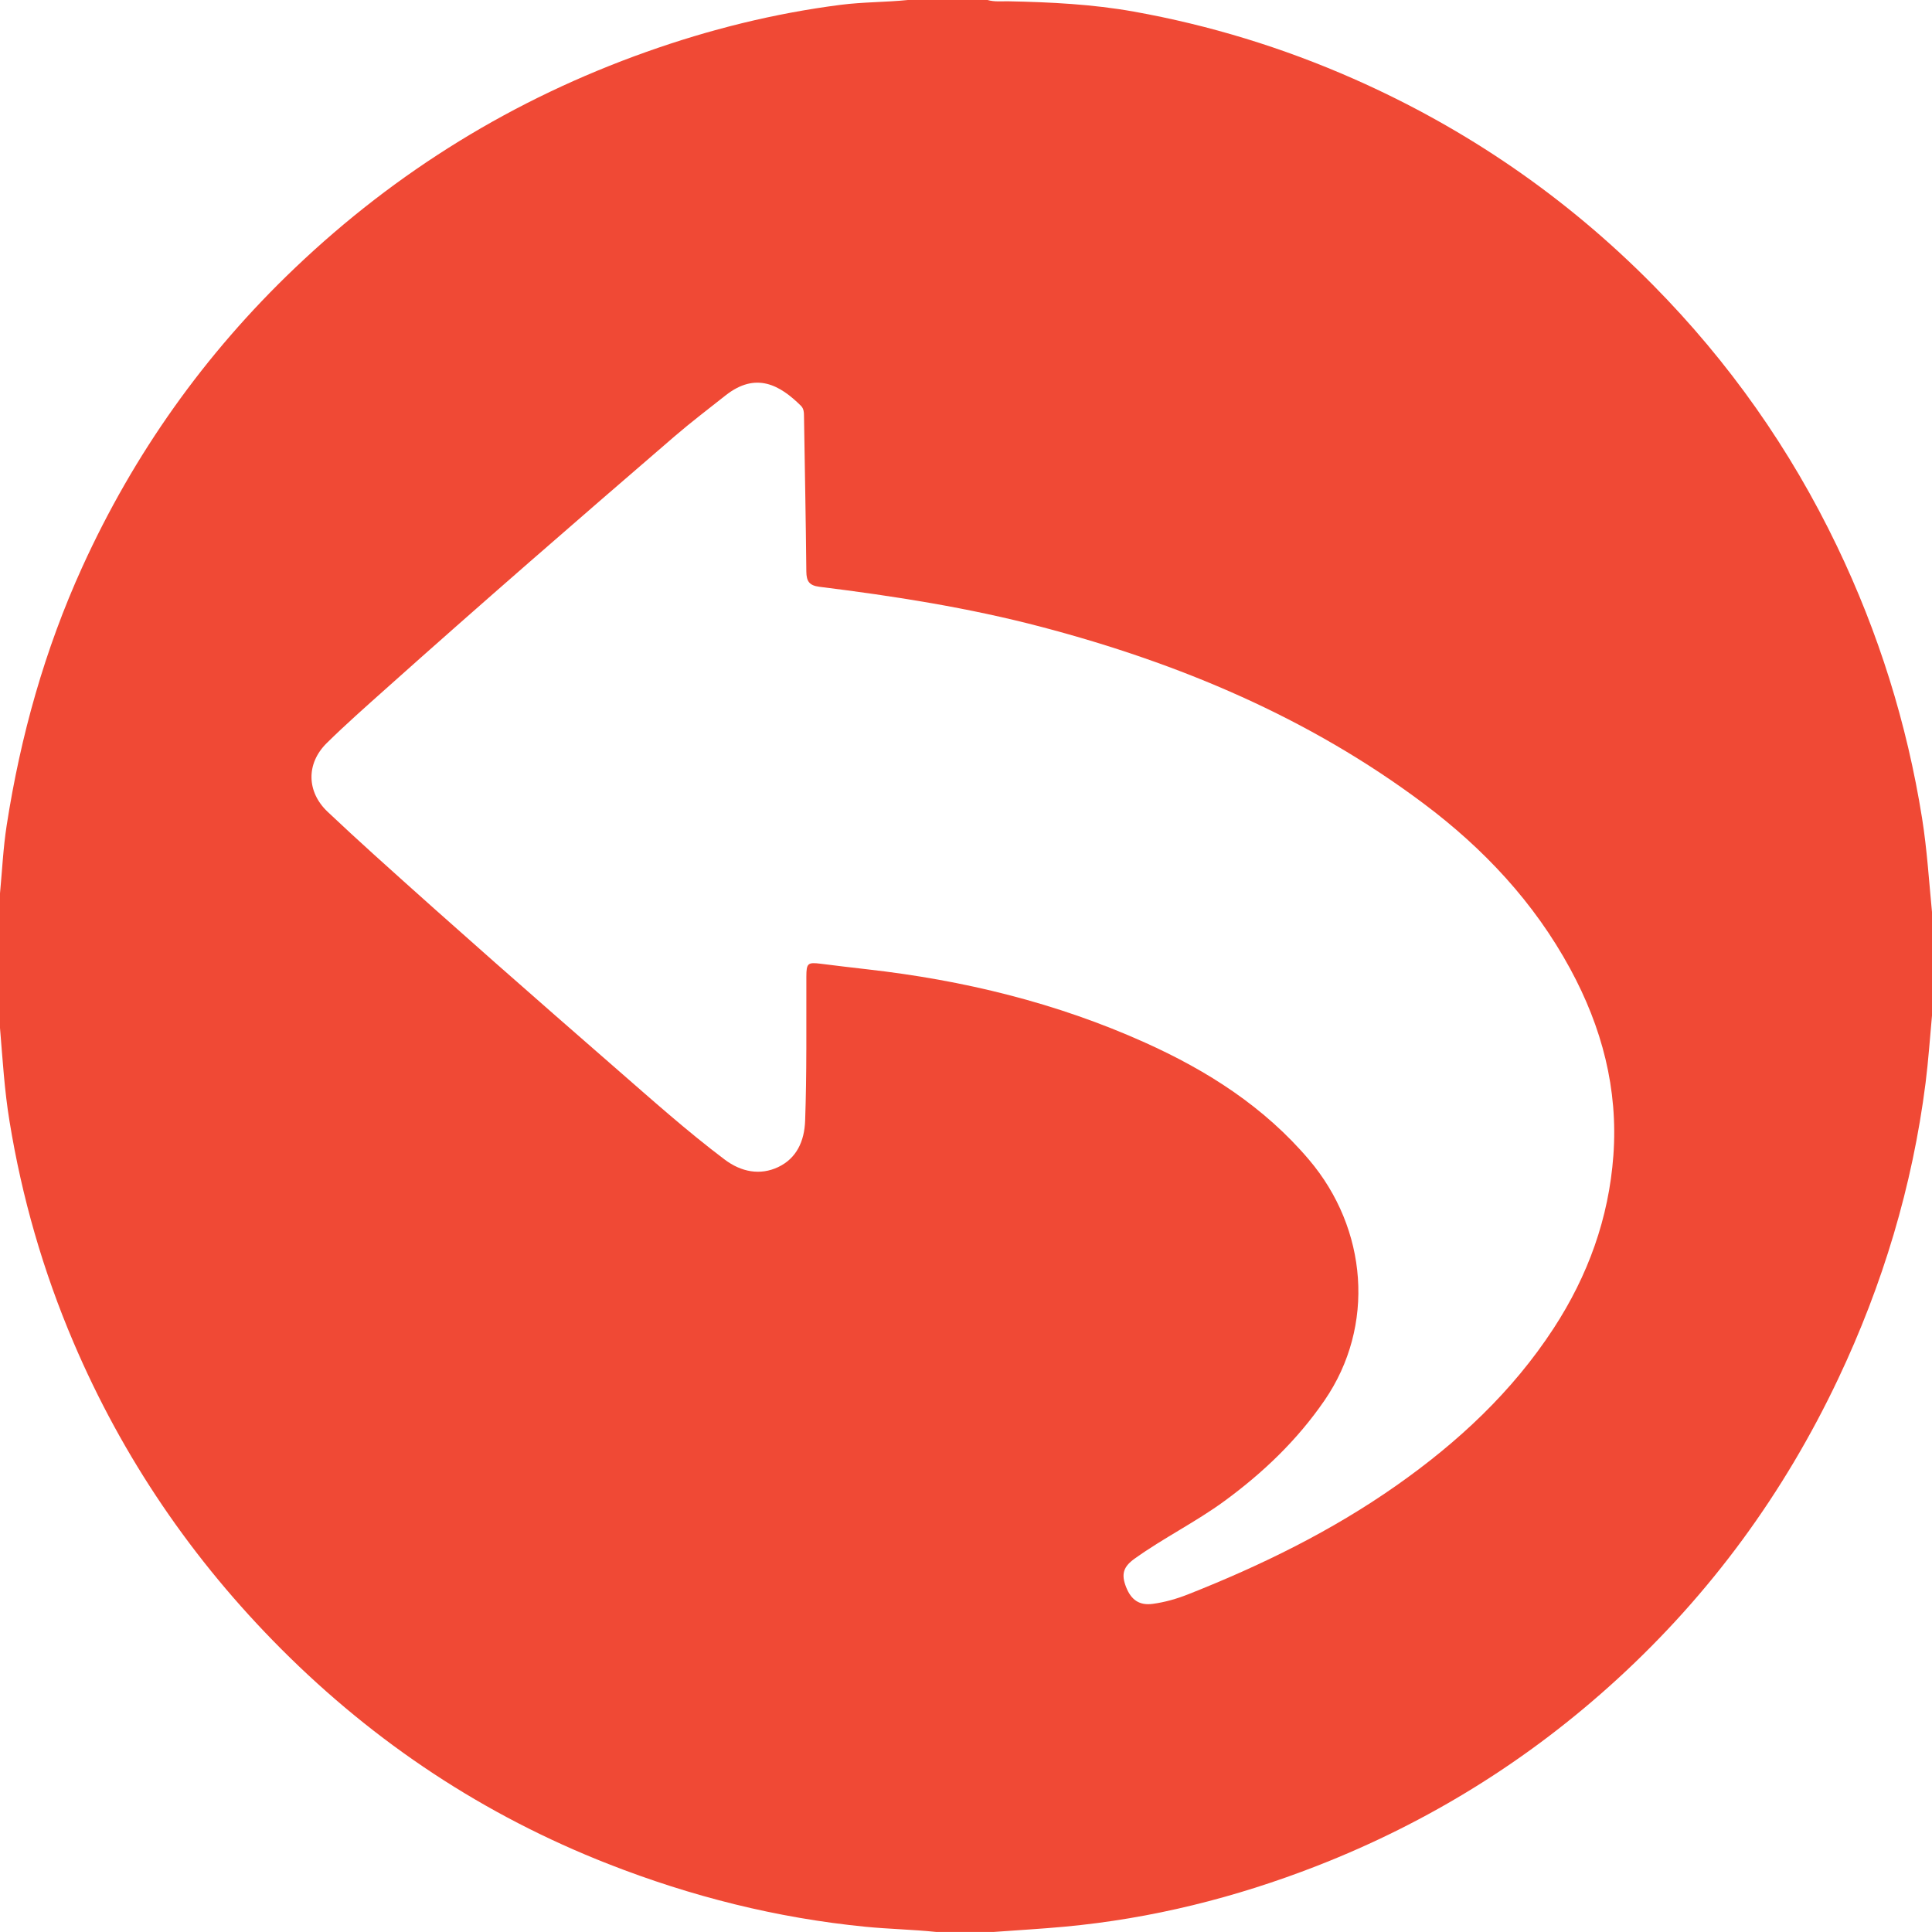
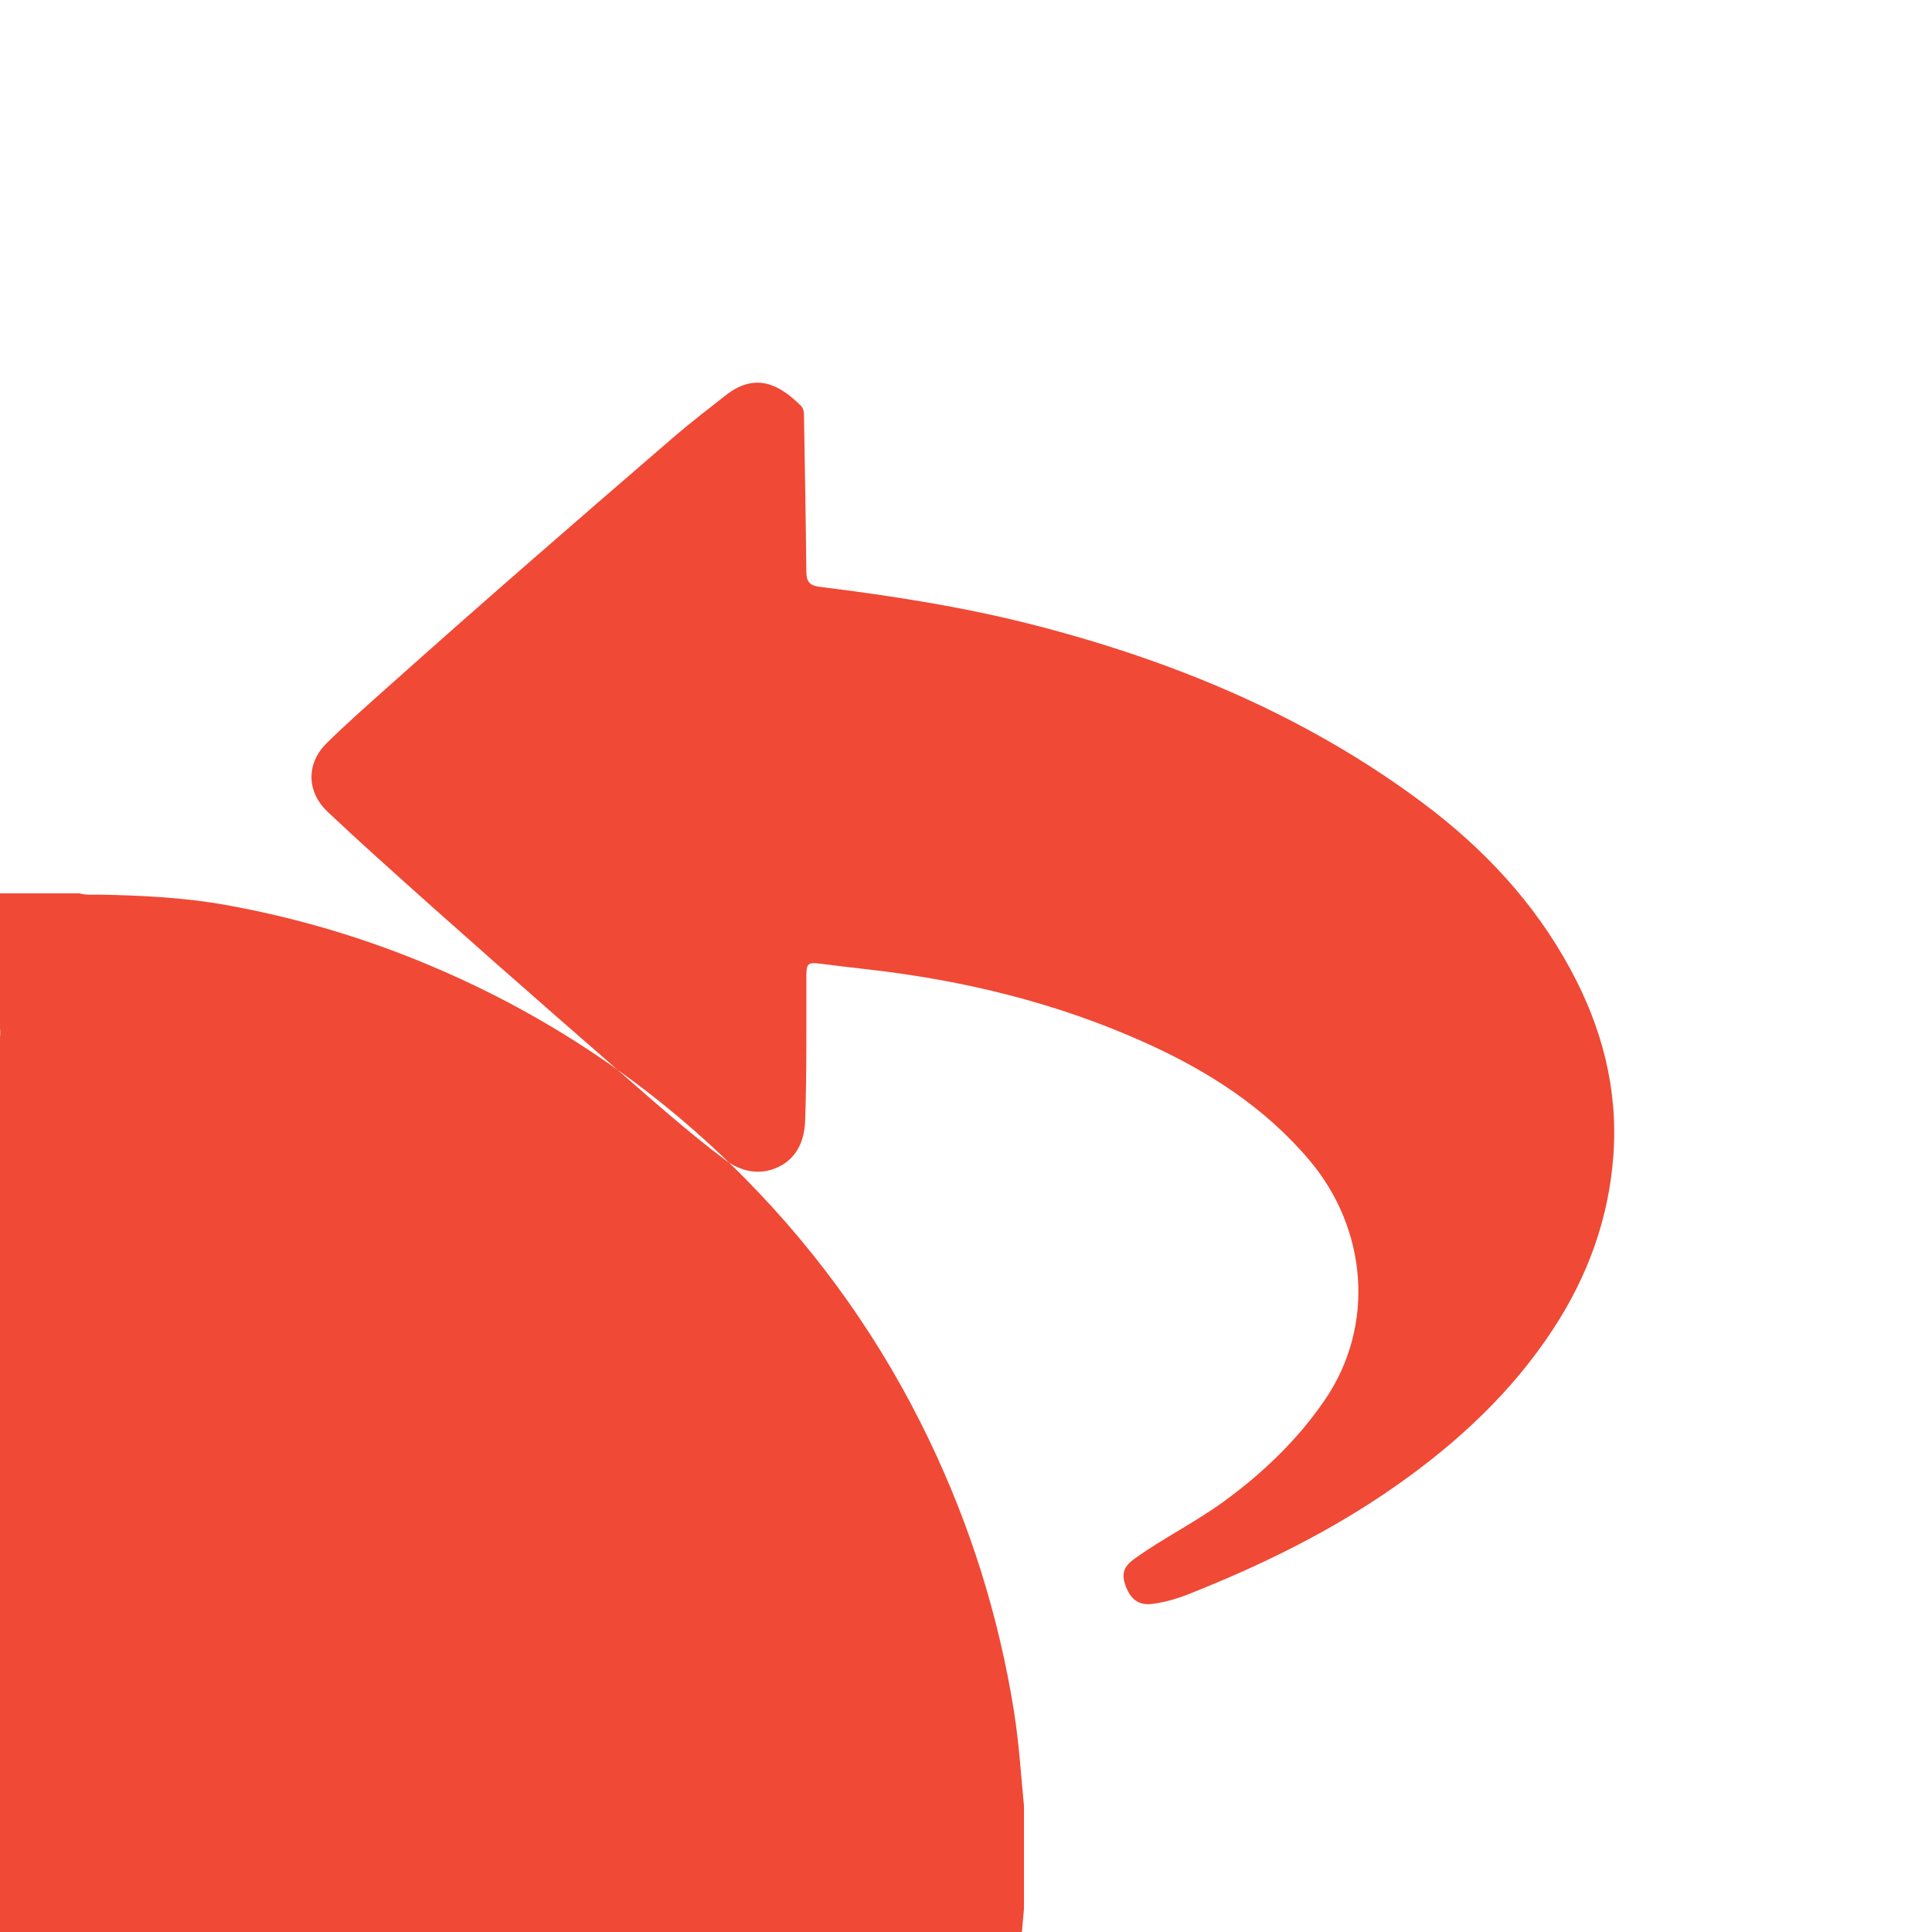
<svg xmlns="http://www.w3.org/2000/svg" id="Camada_1" viewBox="0 0 1000 1000">
  <defs>
    <style>.cls-1{fill:#f04935;}</style>
  </defs>
-   <path class="cls-1" d="m0,532.08C0,508.85,0,485.62,0,462.39c1.11-11.72,1.65-23.52,3.45-35.13,7.17-46.29,19.72-91.11,39.16-133.81,26.66-58.57,63.29-110.19,110.02-154.73,52.67-50.2,113.3-87.48,181.92-111.86,32.67-11.61,66.17-19.96,100.64-24.37,11.58-1.48,23.24-1.31,34.82-2.5h41.11c3.63,1.07,7.35.6,11.04.68,21.65.44,43.29,1.51,64.62,5.32,39.28,7.03,77.2,18.65,113.74,34.76,58.56,25.82,110.31,61.45,155.16,106.86,39.23,39.72,71,84.79,95.15,135.1,21.51,44.81,36.21,91.73,44.03,140.79,2.58,16.19,3.57,32.54,5.16,48.82v53.1c-1.1,11.72-1.87,23.47-3.35,35.14-6.8,53.43-22.14,104.38-45.21,153.07-28.05,59.21-65.99,111.19-114.43,155.53-45.75,41.89-97.62,74.1-155.46,96.65-42.07,16.4-85.57,27.29-130.64,31.45-12.14,1.12-24.31,1.81-36.47,2.7h-30c-12.12-1.26-24.31-1.48-36.45-2.67-45.97-4.52-90.26-15.69-133.16-32.5-64.28-25.18-120.62-62.52-169.24-111.22-46.01-46.09-82.1-99-107.63-158.91-15.67-36.77-26.65-74.89-33.06-114.33C2.29,564.36,1.35,548.2,0,532.08Zm417.36,11.45c0-12.72-.03-25.44.01-38.16.02-6.79.77-7.37,7.35-6.55,8.06,1.01,16.13,1.99,24.21,2.9,49.77,5.62,97.93,17.32,143.7,37.91,32.38,14.56,61.75,33.3,84.97,60.71,30.21,35.66,34.48,85.94,7.95,124.54-14.11,20.53-31.71,37.34-51.67,51.98-14.93,10.95-31.63,19.15-46.66,29.94-5.88,4.22-6.97,8.1-4.3,14.8,2.66,6.68,6.99,9.47,13.74,8.56,6.26-.85,12.31-2.57,18.19-4.89,37.96-15,74.43-32.84,107.91-56.36,31.9-22.41,60.01-48.56,81.4-81.37,17.77-27.25,28.54-56.94,30.92-89.44,2.52-34.47-5.94-66.44-22.35-96.66-18.67-34.38-44.76-62.21-75.88-85.53-59.32-44.45-126.34-72.6-197.64-91.38-37.79-9.96-76.35-16.01-115.09-20.81-5.28-.66-6.71-2.92-6.76-7.85-.26-26.72-.79-53.44-1.21-80.16-.03-2.05,0-4.11-1.59-5.68-10.79-10.67-23.24-17.86-39.09-5.31-8.84,7-17.83,13.82-26.36,21.17-50.25,43.29-100.35,86.77-149.8,130.98-10.19,9.11-20.46,18.16-30.19,27.75-10.8,10.64-10.39,25.3.45,35.55,7.92,7.48,15.94,14.87,24.02,22.18,41.4,37.41,83.35,74.2,125.43,110.85,18.39,16.01,36.56,32.28,56.07,46.98,8.56,6.45,18.34,8.33,27.71,3.89,9.44-4.48,13.57-13.29,13.94-24.06.42-12.16.59-24.31.61-36.48Z" />
+   <path class="cls-1" d="m0,532.08C0,508.85,0,485.62,0,462.39h41.11c3.63,1.07,7.35.6,11.04.68,21.65.44,43.29,1.51,64.62,5.32,39.28,7.03,77.2,18.65,113.74,34.76,58.56,25.82,110.31,61.45,155.16,106.86,39.23,39.72,71,84.79,95.15,135.1,21.51,44.81,36.21,91.73,44.03,140.79,2.58,16.19,3.57,32.54,5.16,48.82v53.1c-1.1,11.72-1.87,23.47-3.35,35.14-6.8,53.43-22.14,104.38-45.21,153.07-28.05,59.21-65.99,111.19-114.43,155.53-45.75,41.89-97.62,74.1-155.46,96.65-42.07,16.4-85.57,27.29-130.64,31.45-12.14,1.12-24.31,1.81-36.47,2.7h-30c-12.12-1.26-24.31-1.48-36.45-2.67-45.97-4.52-90.26-15.69-133.16-32.5-64.28-25.18-120.62-62.52-169.24-111.22-46.01-46.09-82.1-99-107.63-158.91-15.67-36.77-26.65-74.89-33.06-114.33C2.29,564.36,1.35,548.2,0,532.08Zm417.36,11.45c0-12.72-.03-25.44.01-38.16.02-6.79.77-7.37,7.35-6.55,8.06,1.01,16.13,1.99,24.21,2.9,49.77,5.62,97.93,17.32,143.7,37.91,32.38,14.56,61.75,33.3,84.97,60.71,30.21,35.66,34.48,85.94,7.95,124.54-14.11,20.53-31.71,37.34-51.67,51.98-14.93,10.95-31.63,19.15-46.66,29.94-5.88,4.22-6.97,8.1-4.3,14.8,2.66,6.68,6.99,9.47,13.74,8.56,6.26-.85,12.31-2.57,18.19-4.89,37.96-15,74.43-32.84,107.91-56.36,31.9-22.41,60.01-48.56,81.4-81.37,17.77-27.25,28.54-56.94,30.92-89.44,2.52-34.47-5.94-66.44-22.35-96.66-18.67-34.38-44.76-62.21-75.88-85.53-59.32-44.45-126.34-72.6-197.64-91.38-37.79-9.96-76.35-16.01-115.09-20.81-5.28-.66-6.71-2.92-6.76-7.85-.26-26.72-.79-53.44-1.21-80.16-.03-2.05,0-4.11-1.59-5.68-10.79-10.67-23.24-17.86-39.09-5.31-8.84,7-17.83,13.82-26.36,21.17-50.25,43.29-100.35,86.77-149.8,130.98-10.19,9.11-20.46,18.16-30.19,27.75-10.8,10.64-10.39,25.3.45,35.55,7.92,7.48,15.94,14.87,24.02,22.18,41.4,37.41,83.35,74.2,125.43,110.85,18.39,16.01,36.56,32.28,56.07,46.98,8.56,6.45,18.34,8.33,27.71,3.89,9.44-4.48,13.57-13.29,13.94-24.06.42-12.16.59-24.31.61-36.48Z" />
</svg>